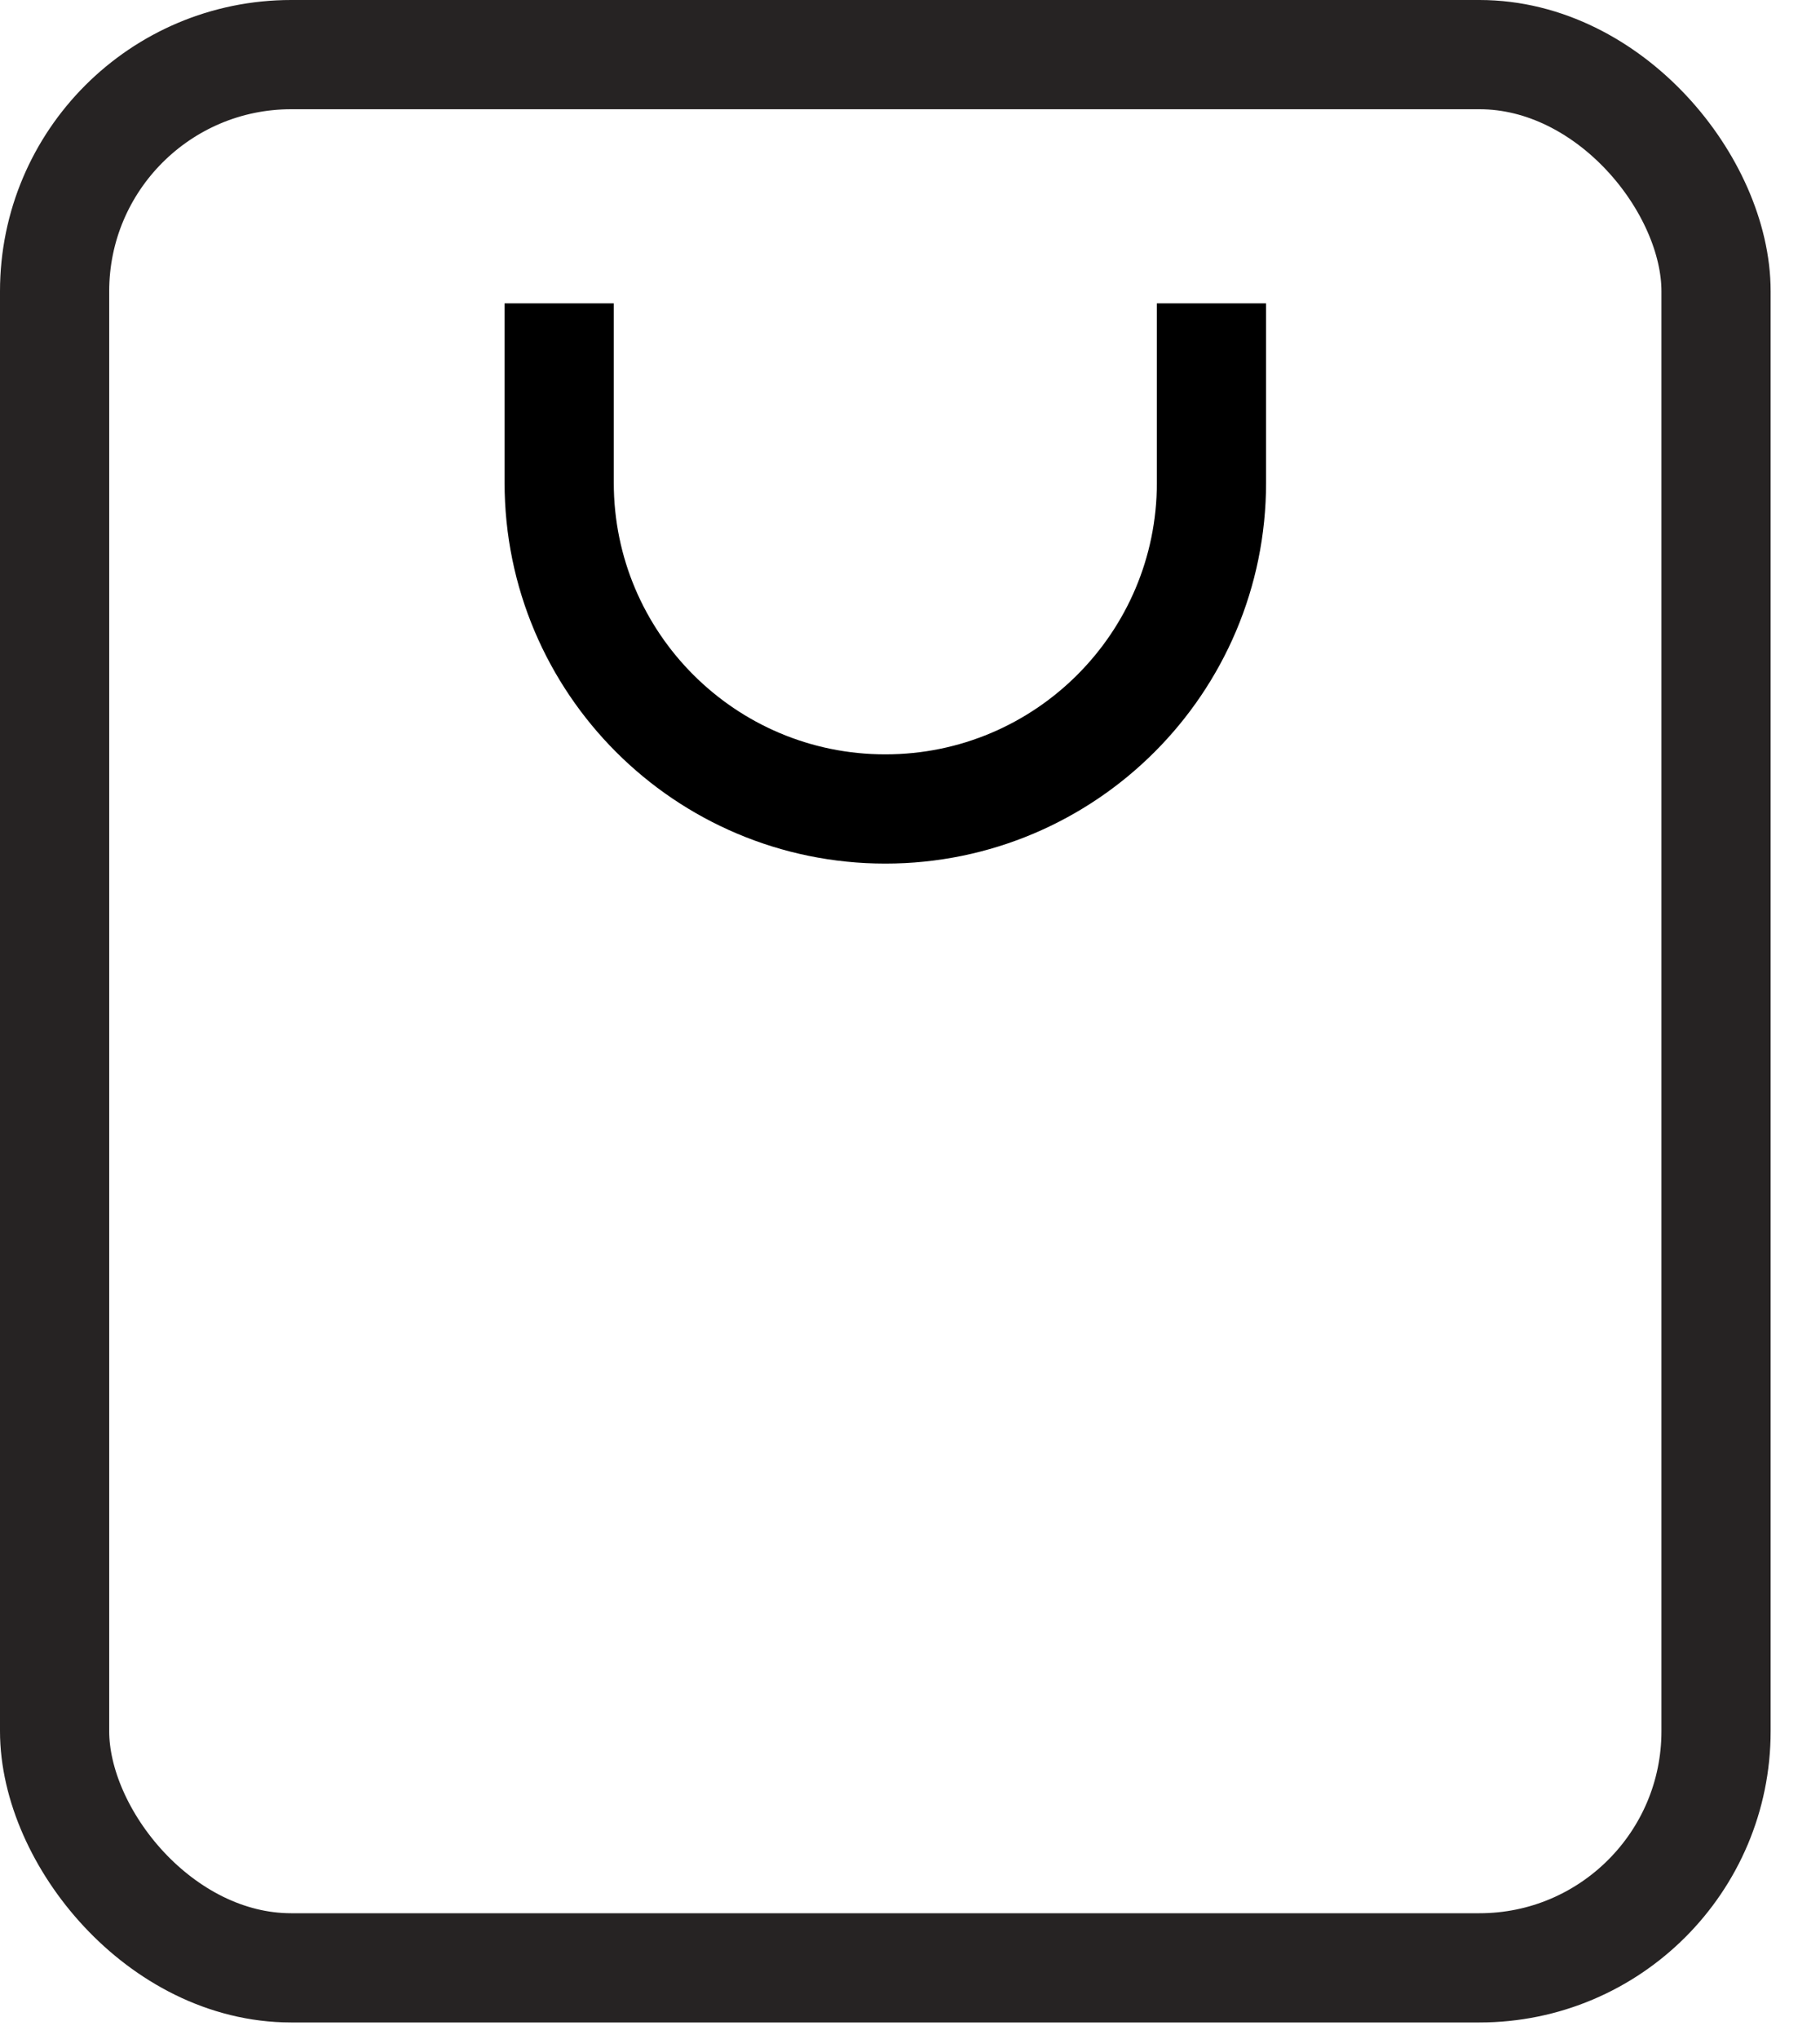
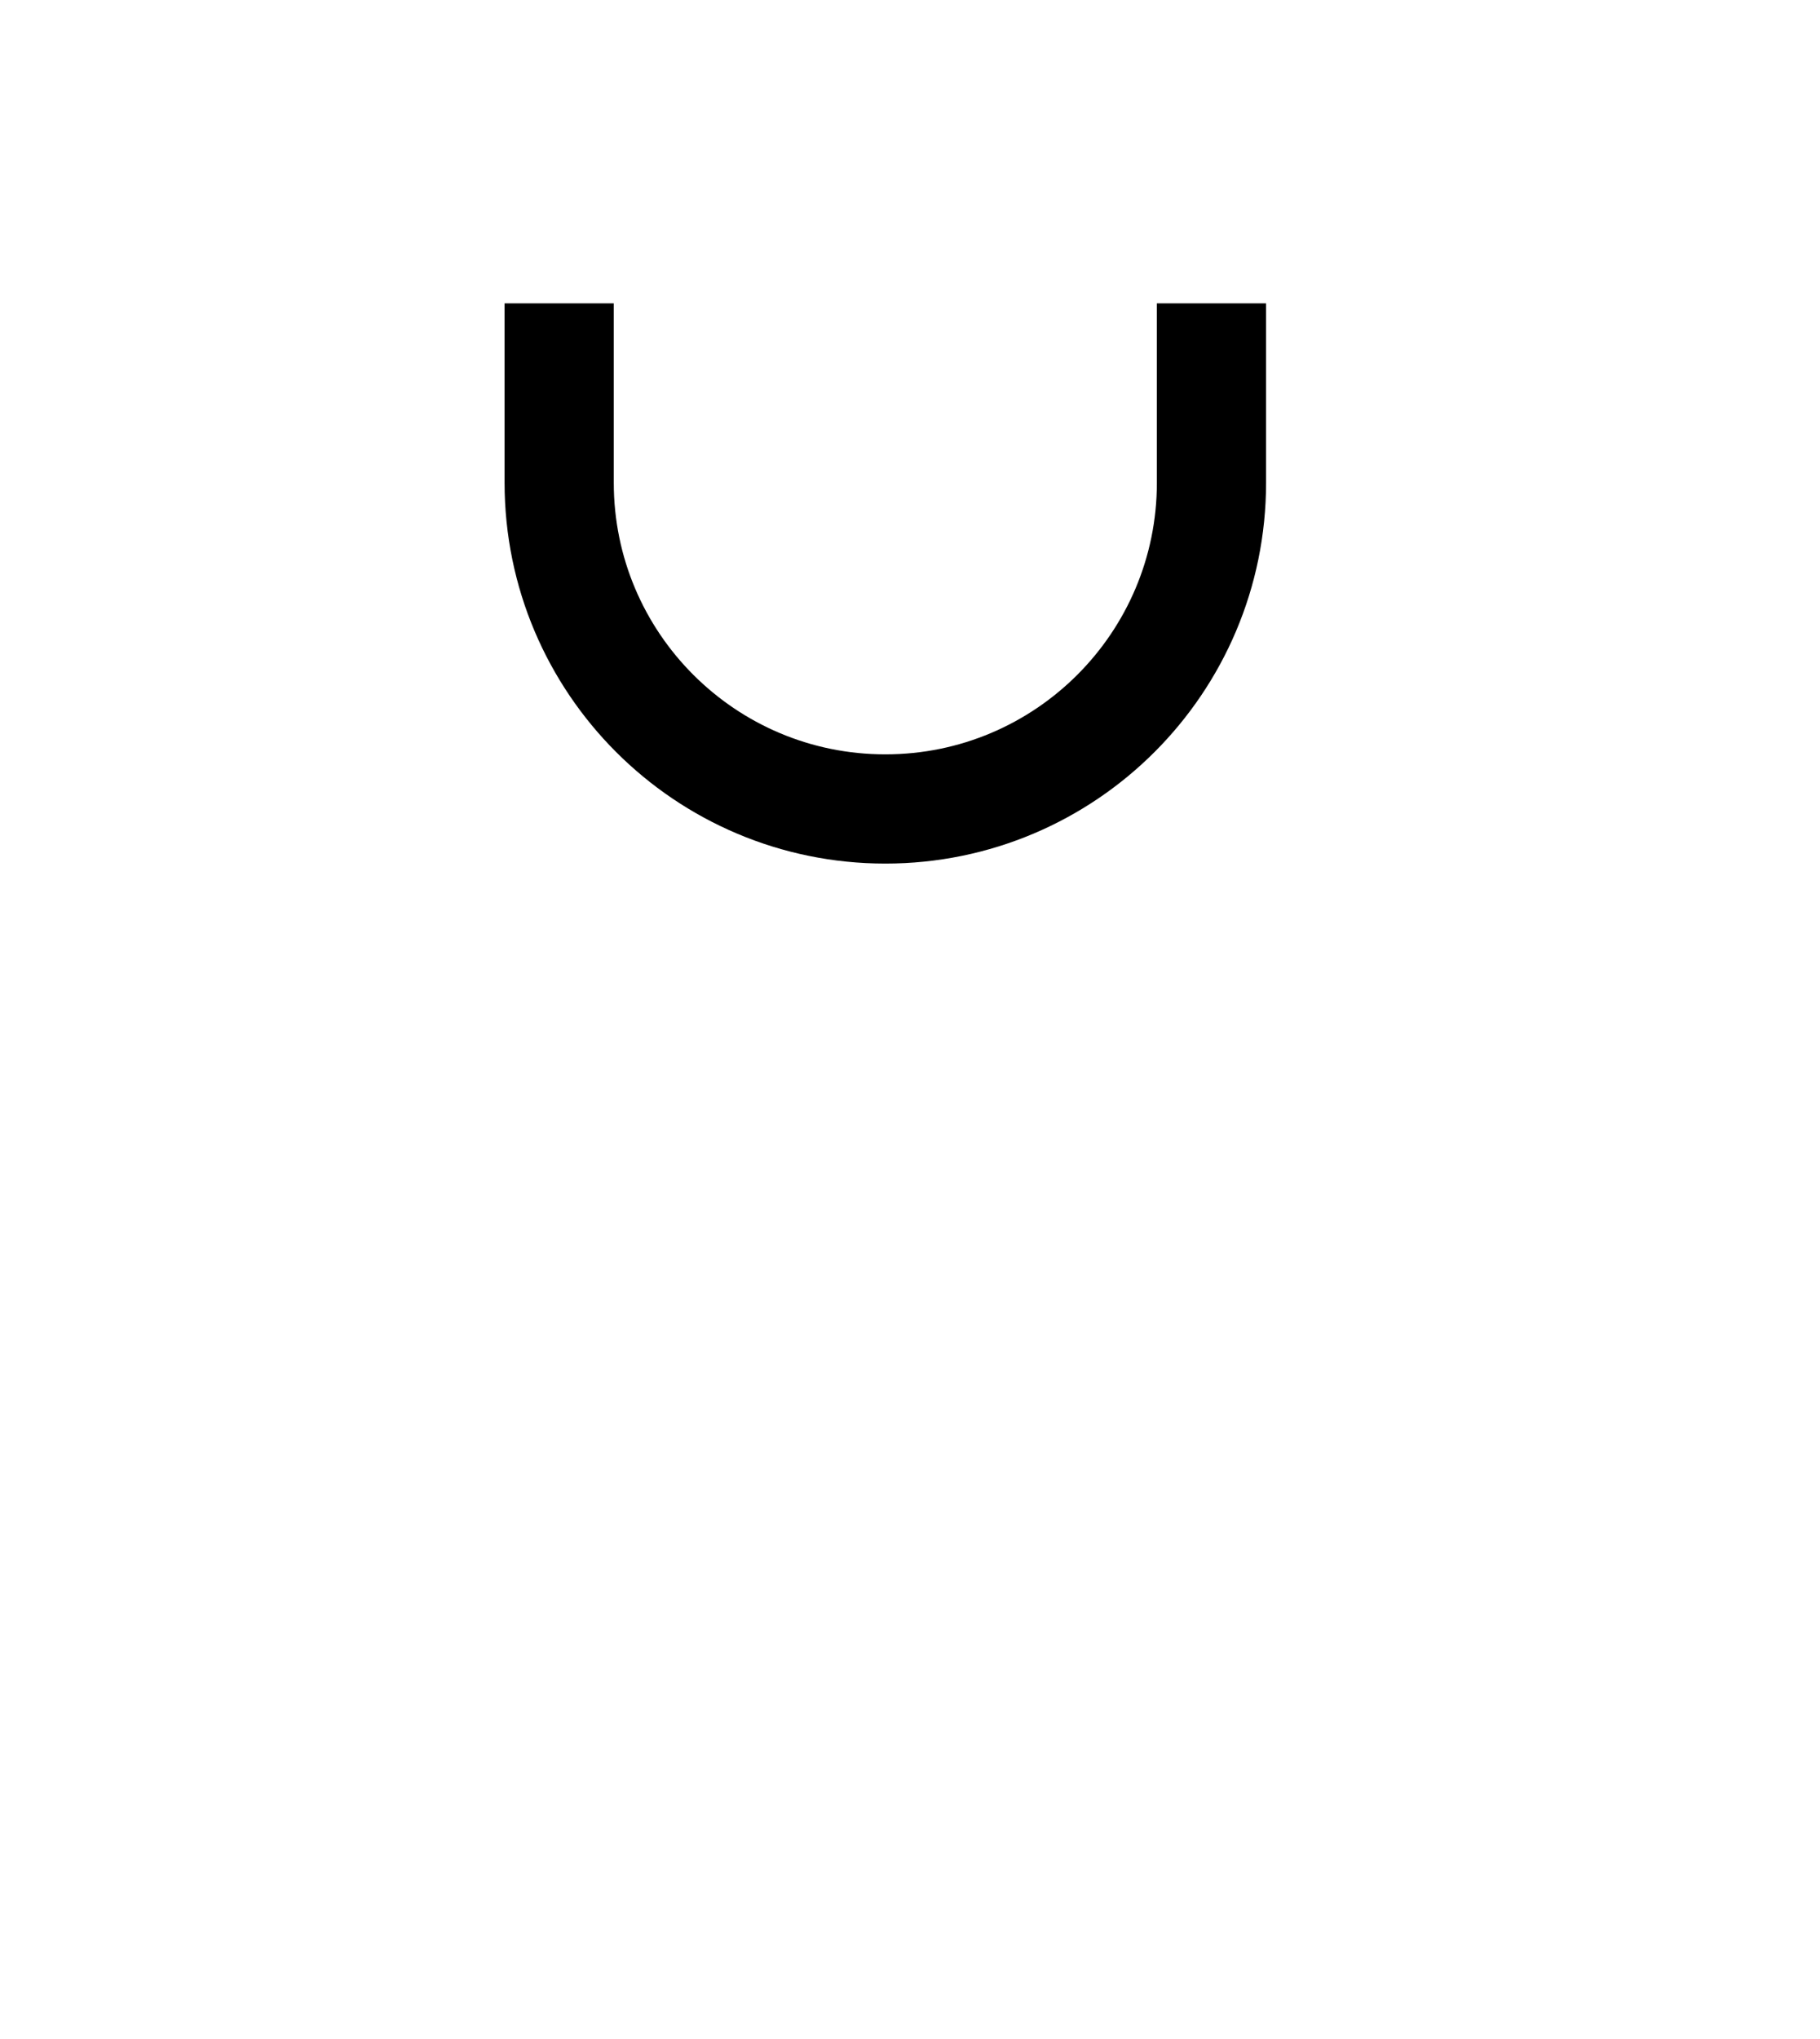
<svg xmlns="http://www.w3.org/2000/svg" width="25" height="28" viewBox="0 0 25 28" fill="none">
  <path d="M7.681 4.166V6.629C7.681 9.103 9.687 11.109 12.161 11.109C14.635 11.109 16.641 9.103 16.641 6.629V4.166" stroke="black" stroke-width="1.5" />
-   <rect x="0.75" y="0.75" width="22.822" height="26.273" rx="3.25" stroke="#262323" stroke-width="1.5" />
</svg>